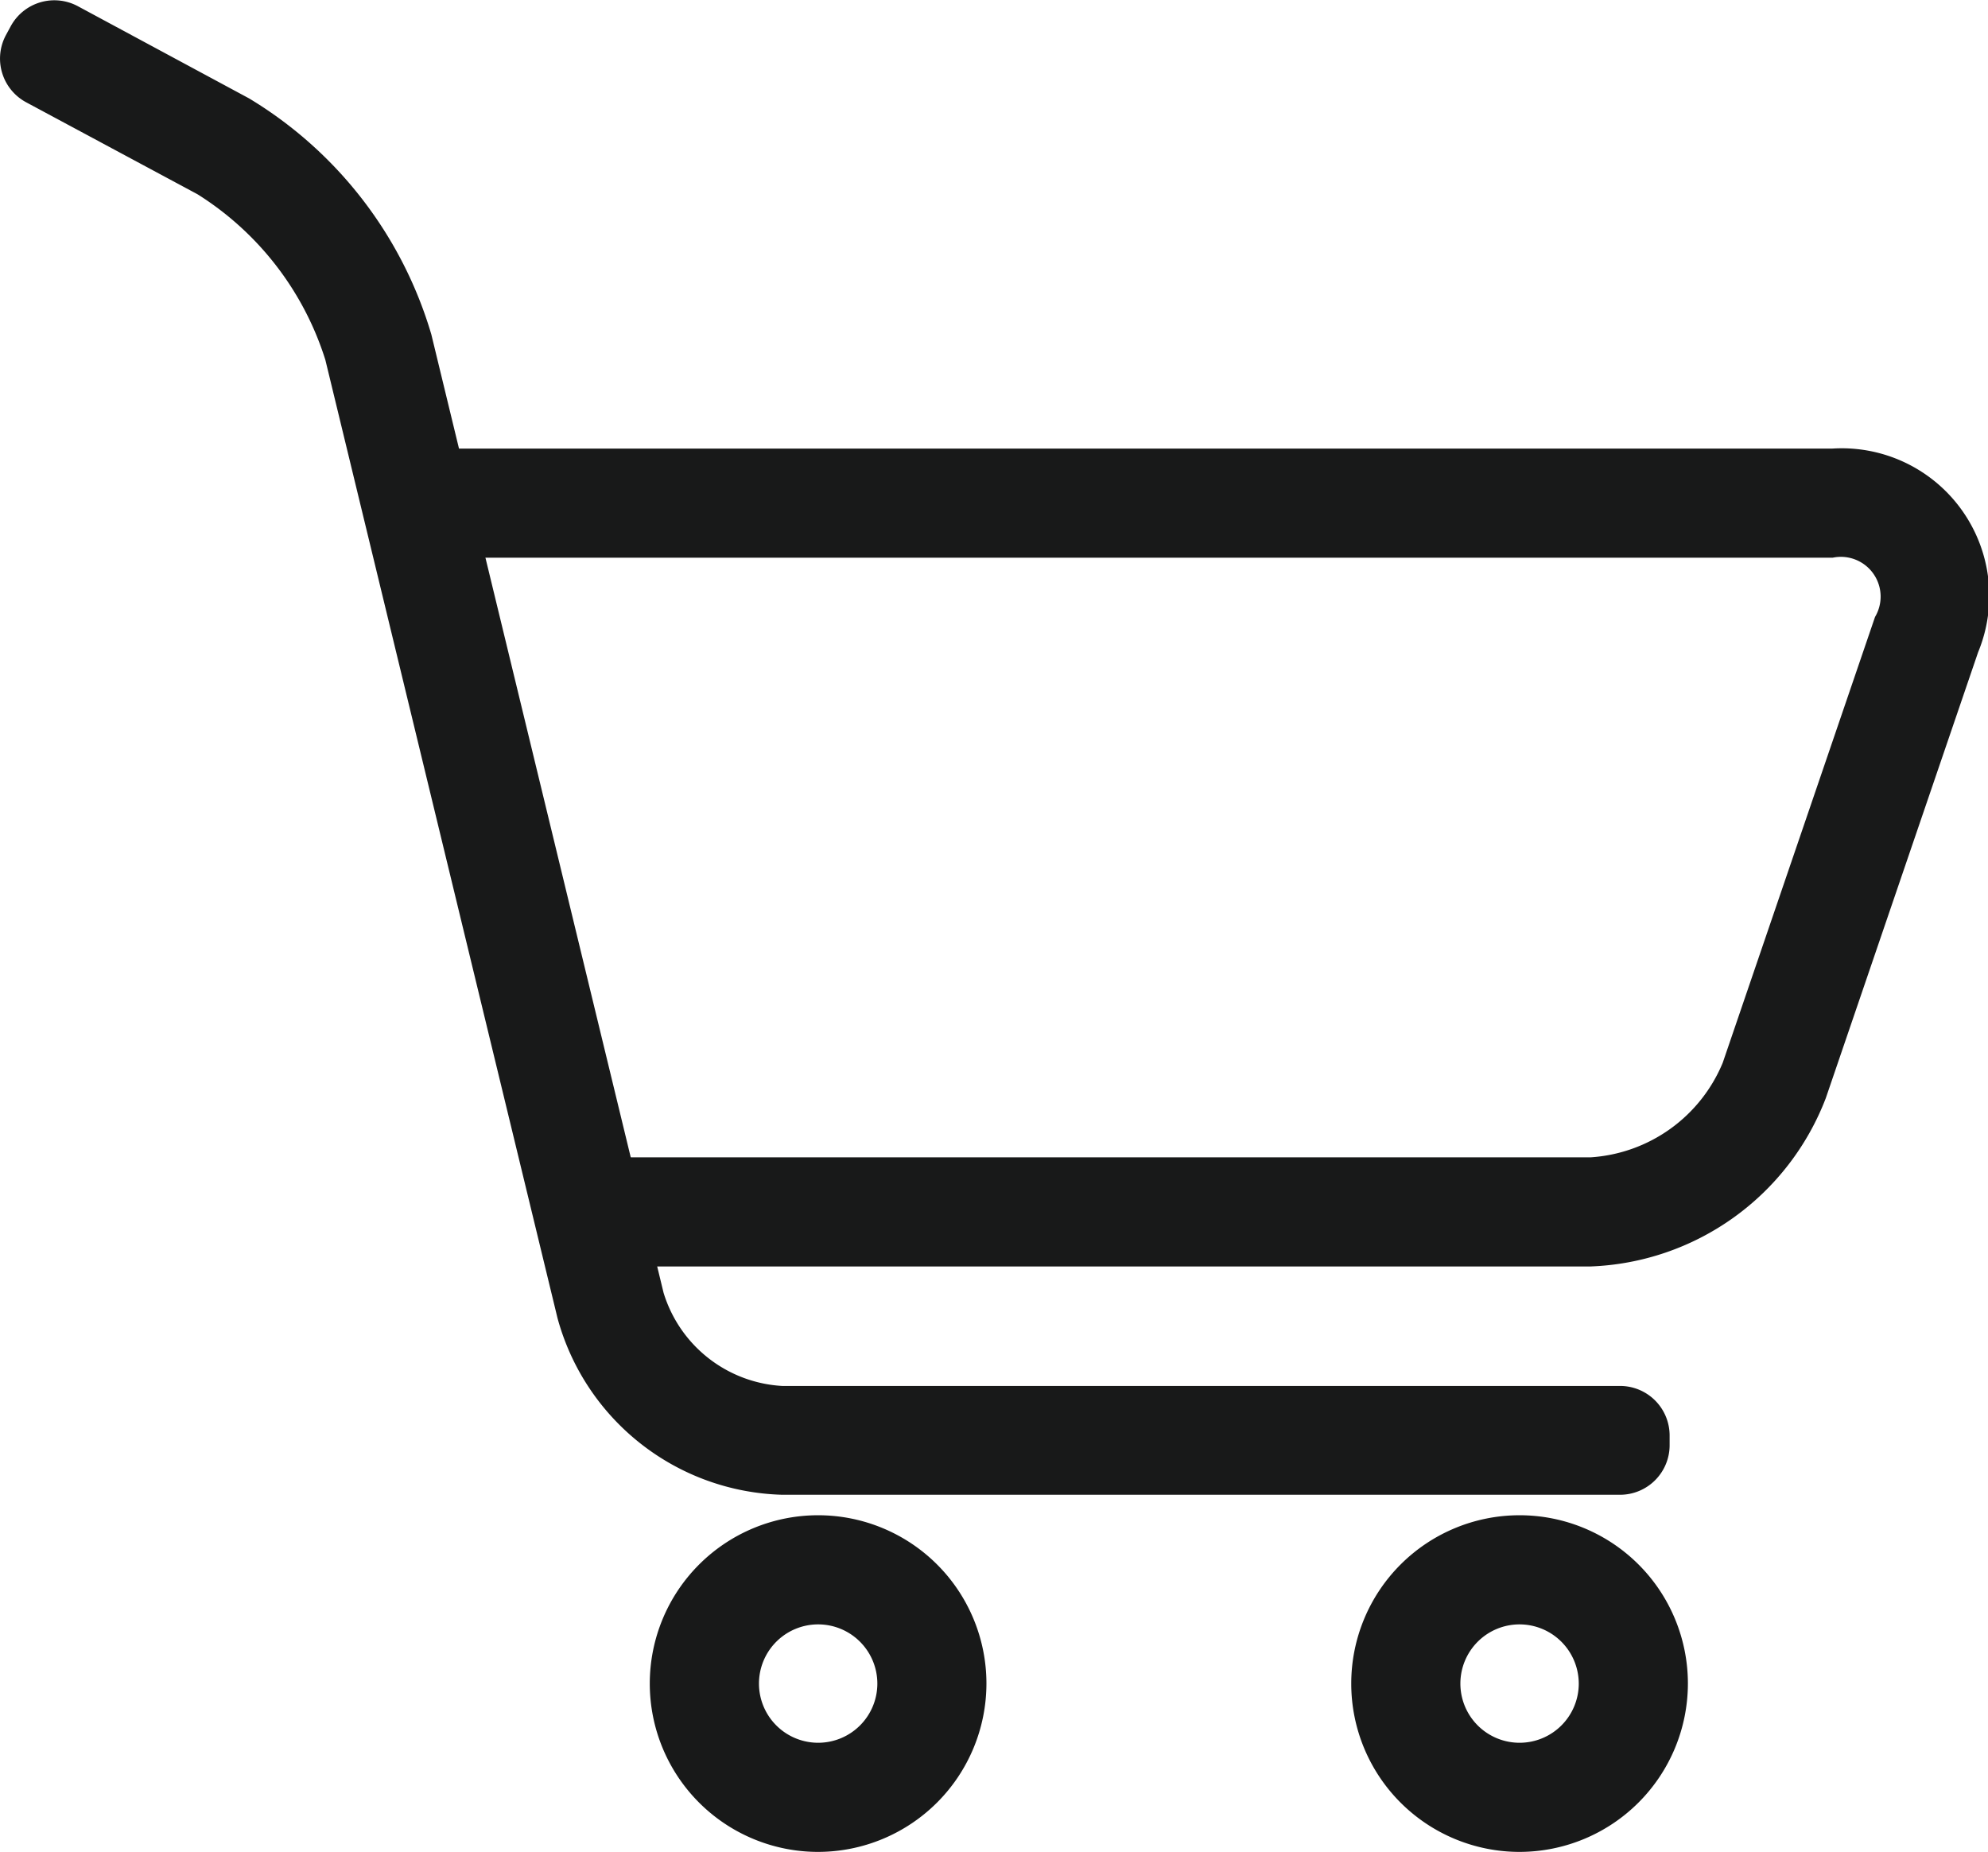
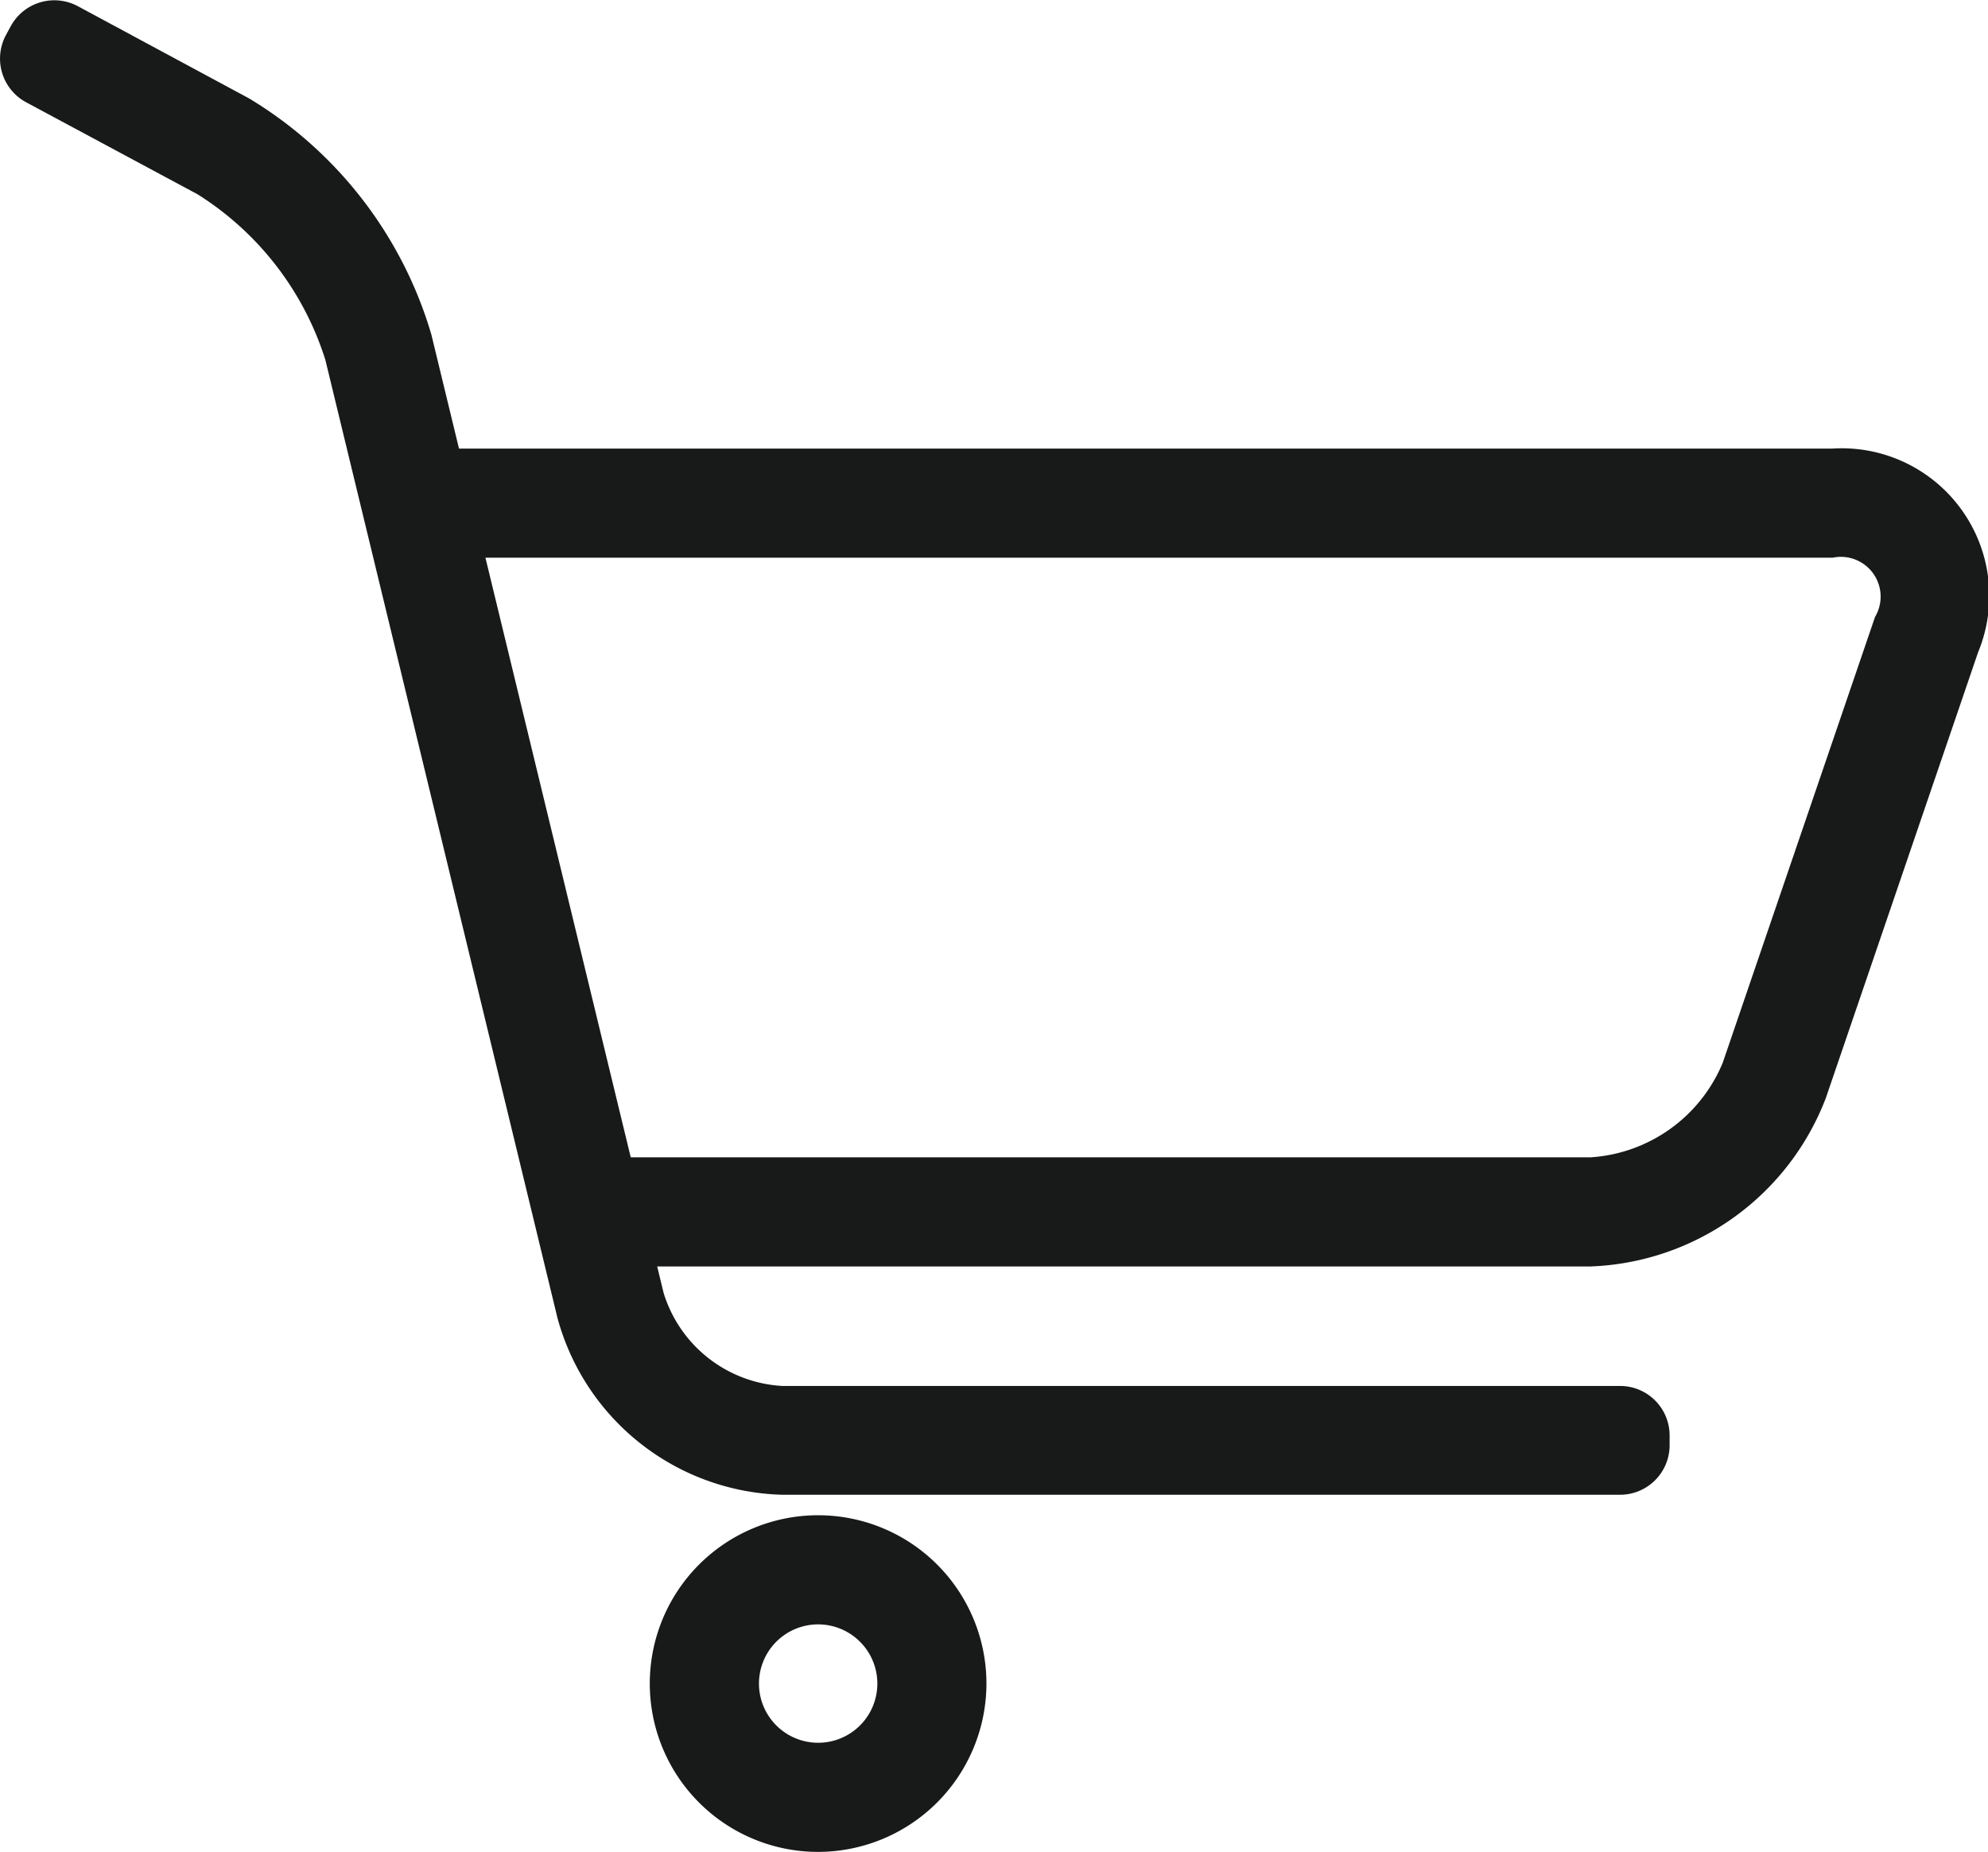
<svg xmlns="http://www.w3.org/2000/svg" data-v-2eceac70="" width="37.852" height="35.261" viewBox="0 0 37.852 35.261" class="cart-icon">
  <g data-name="Shopping Bag" fill="#181919">
    <path data-name="Path 1757" d="M30.846 28.461H14.892a4.562 4.562 0 0 1-4.277-3.364L6.195 6.853a5.766 5.766 0 0 0-2.434-3.154L.497 1.947A.945.945 0 0 1 .113.668l.09-.166A.945.945 0 0 1 1.482.118l3.263 1.757a7.829 7.829 0 0 1 3.468 4.494l4.421 18.244a2.511 2.511 0 0 0 2.257 1.776h15.955a.944.944 0 0 1 .944.944v.189a.944.944 0 0 1-.944.939Z" />
    <path data-name="Path 1758" d="M30.285 24.114h-18.96v-2.078h18.96a2.927 2.927 0 0 0 2.516-1.8l2.9-8.489a.757.757 0 0 0-.807-1.128H8.055V8.541h26.836a2.81 2.81 0 0 1 2.773 3.877l-2.9 8.49a4.994 4.994 0 0 1-4.479 3.206Z" />
    <path data-name="Path 1759" d="M15.577 35.261a3.205 3.205 0 1 1 3.205-3.205 3.209 3.209 0 0 1-3.205 3.205Zm0-4.332a1.127 1.127 0 1 0 1.128 1.127 1.128 1.128 0 0 0-1.128-1.127Z" />
-     <path data-name="Path 1760" d="M28.933 35.261a3.205 3.205 0 1 1 3.205-3.205 3.209 3.209 0 0 1-3.205 3.205Zm0-4.332a1.127 1.127 0 1 0 1.127 1.127 1.129 1.129 0 0 0-1.127-1.127Z" />
  </g>
</svg>